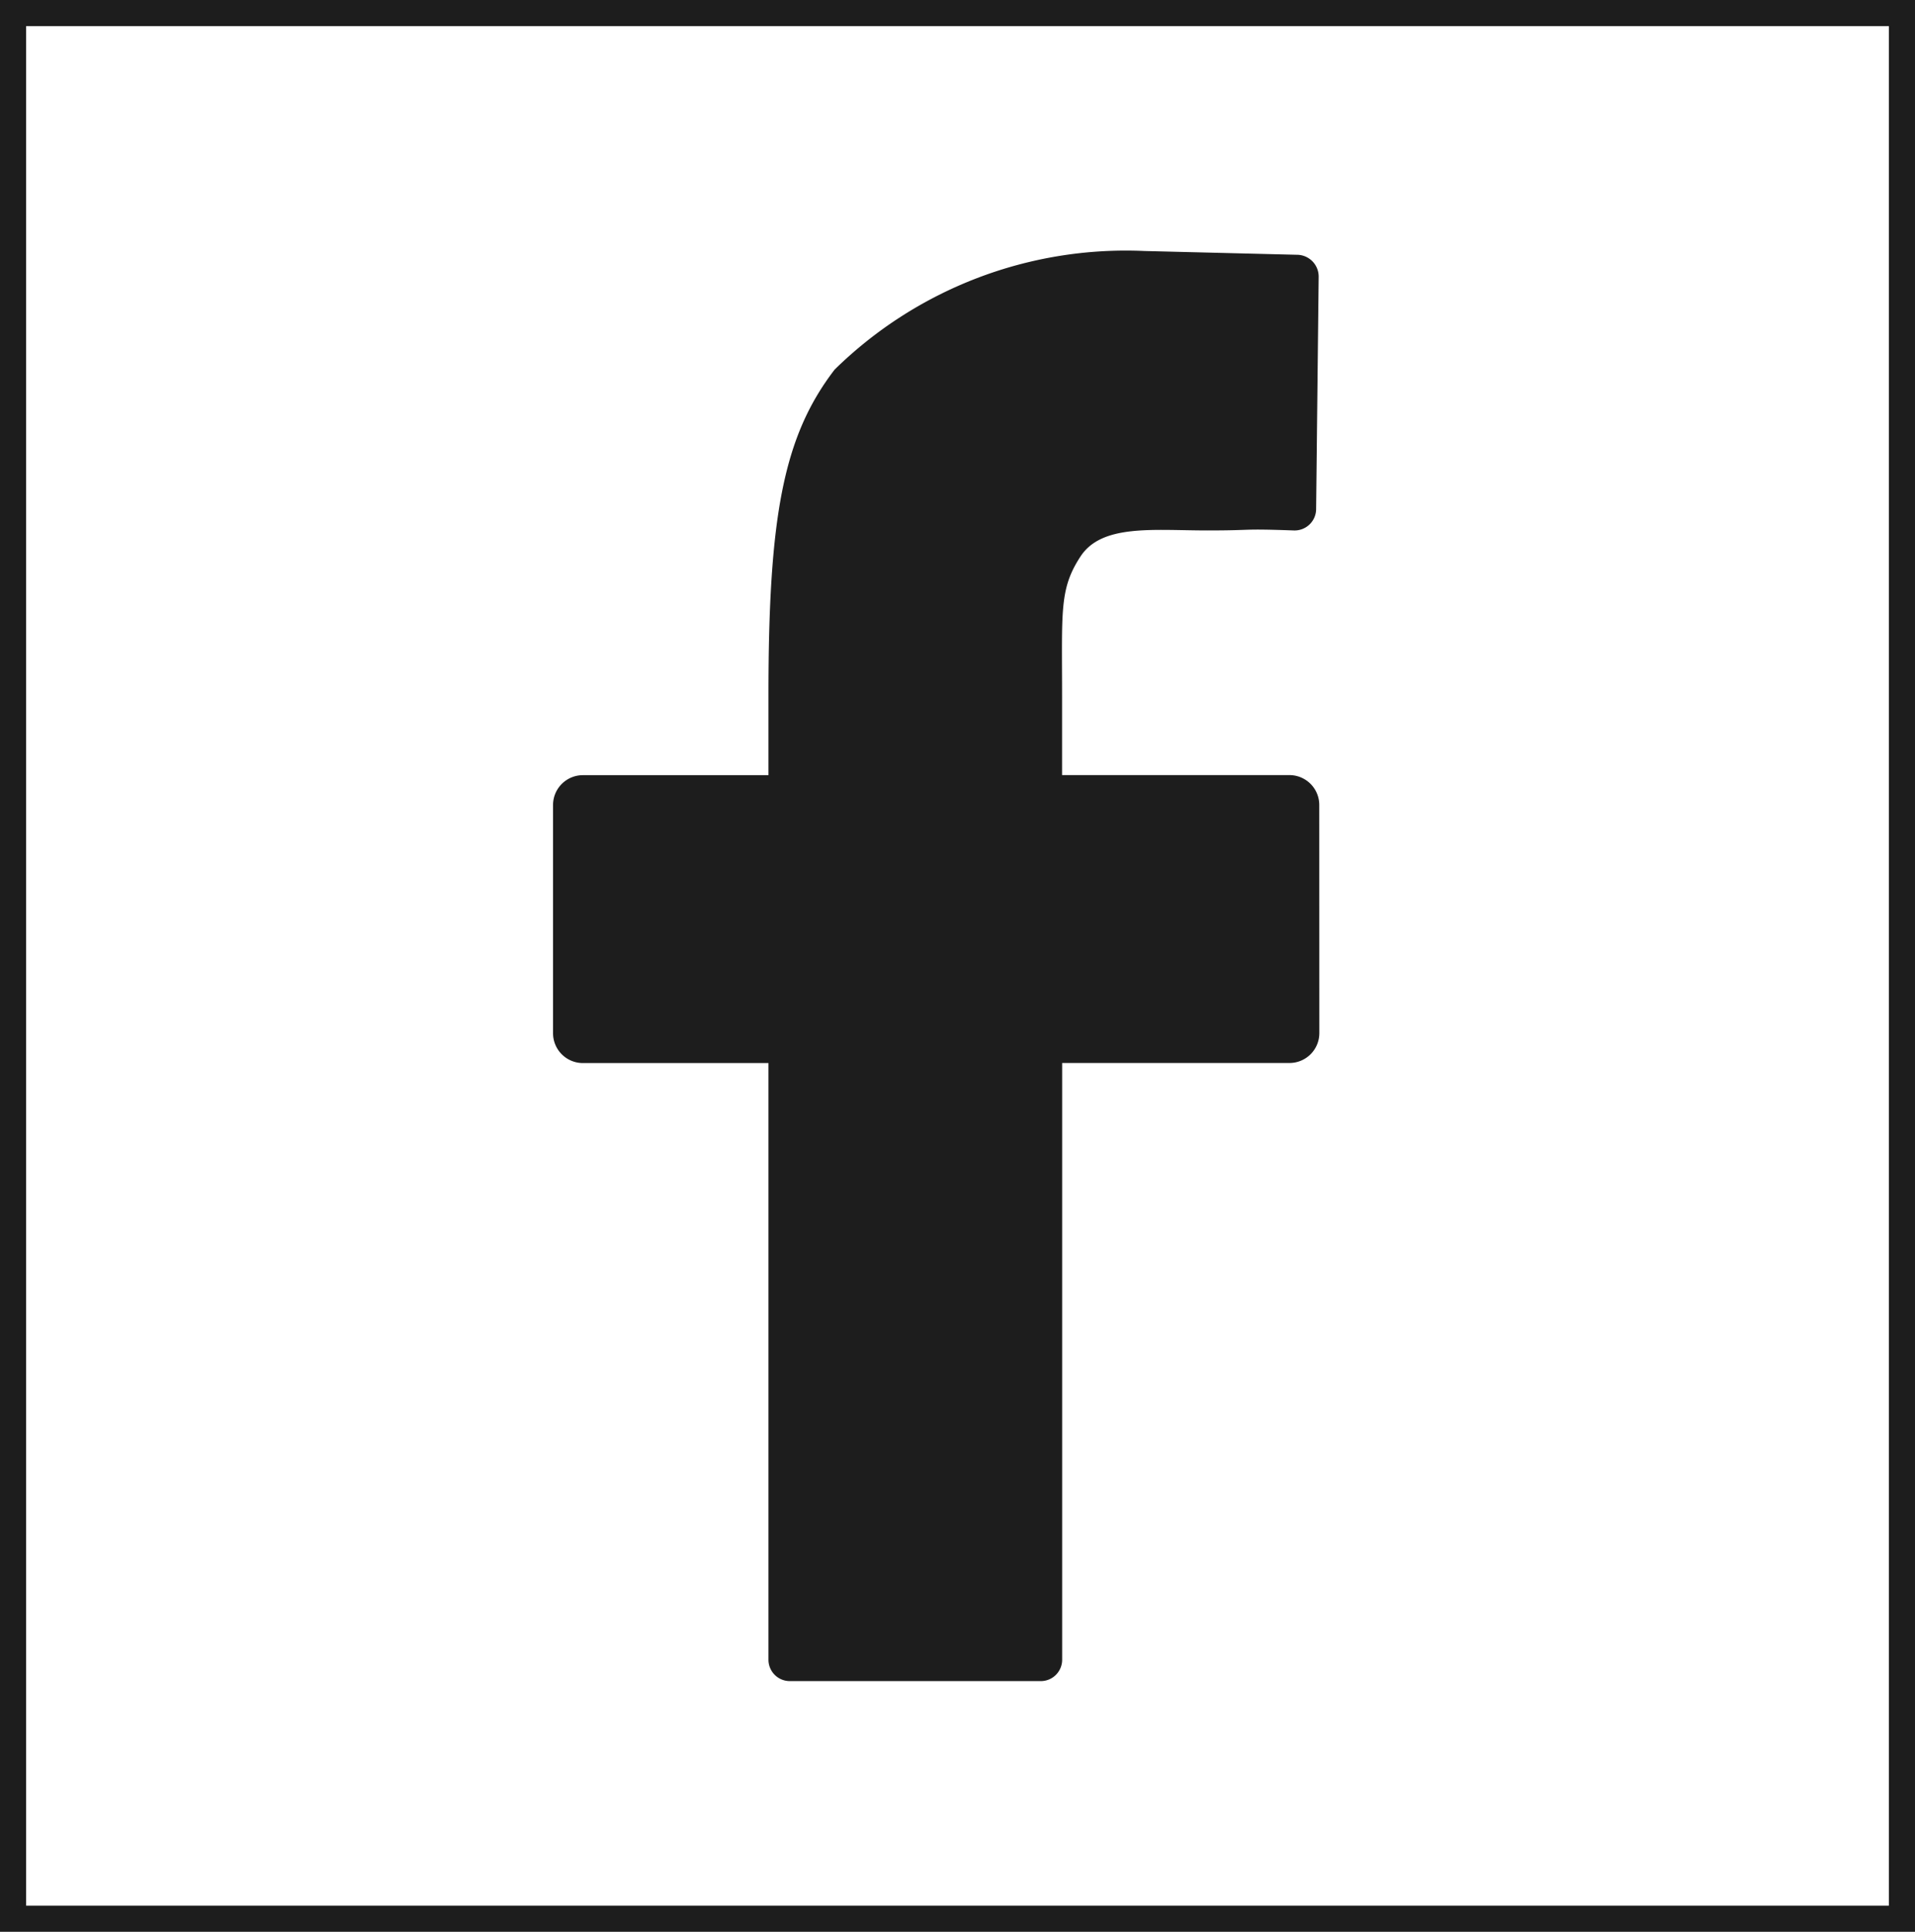
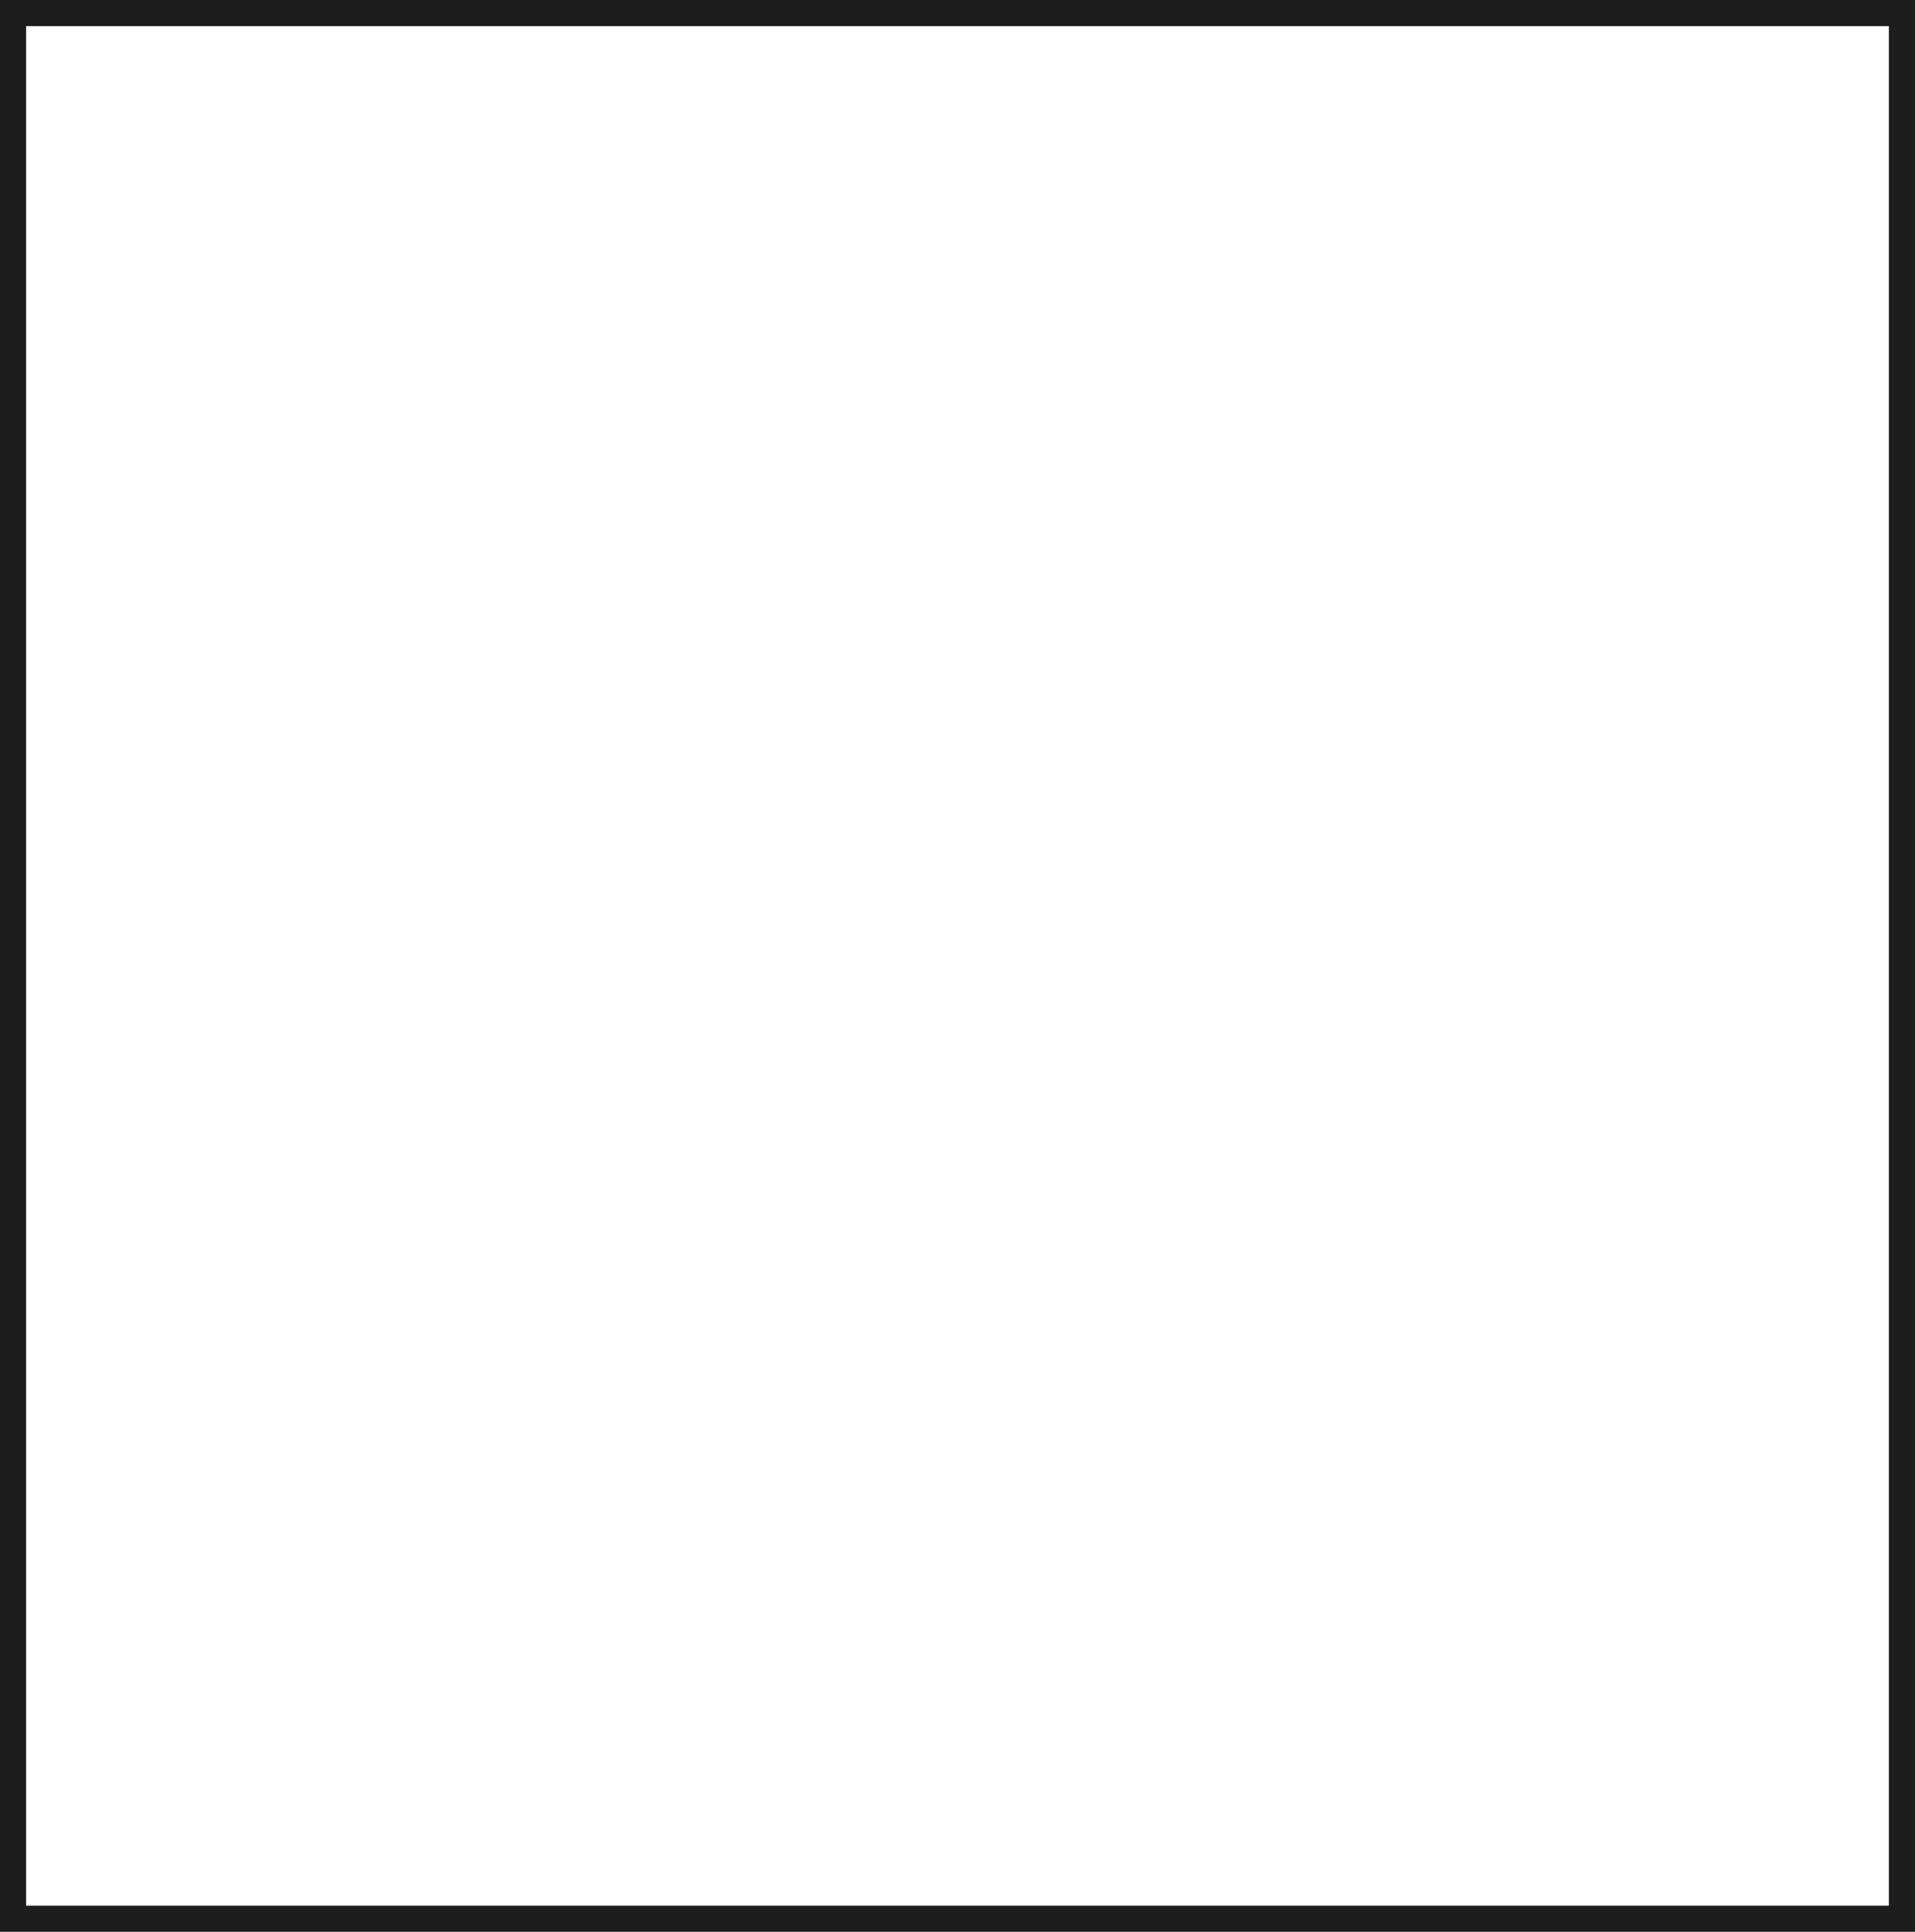
<svg xmlns="http://www.w3.org/2000/svg" width="25.645" height="25.868" viewBox="0 0 25.645 25.868">
  <g id="fb" transform="translate(-0.065 -0.064)">
    <rect id="Rechteck_666" data-name="Rechteck 666" width="25.295" height="25.518" transform="translate(0.24 0.239)" fill="none" stroke="#1d1d1d" stroke-miterlimit="10" stroke-width="0.35" />
-     <path id="Pfad_1284" data-name="Pfad 1284" d="M15.715,12.973a.4.4,0,0,1-.4.4H12.271v7.989a.286.286,0,0,1-.285.288H8.623a.286.286,0,0,1-.285-.288V13.374H5.853a.4.4,0,0,1-.4-.4V9.919a.4.4,0,0,1,.4-.4H8.338V8.444c0-2.393.2-3.462.886-4.356A5.568,5.568,0,0,1,13.37,2.5l2.058.051a.292.292,0,0,1,.278.293l-.034,3.114a.288.288,0,0,1-.3.284c-.732-.026-.507,0-1.155,0-.722,0-1.414-.089-1.7.348s-.247.727-.247,1.888V9.518h3.044a.4.4,0,0,1,.4.4Z" transform="translate(2.018 0.925)" fill="#1d1d1d" />
  </g>
</svg>